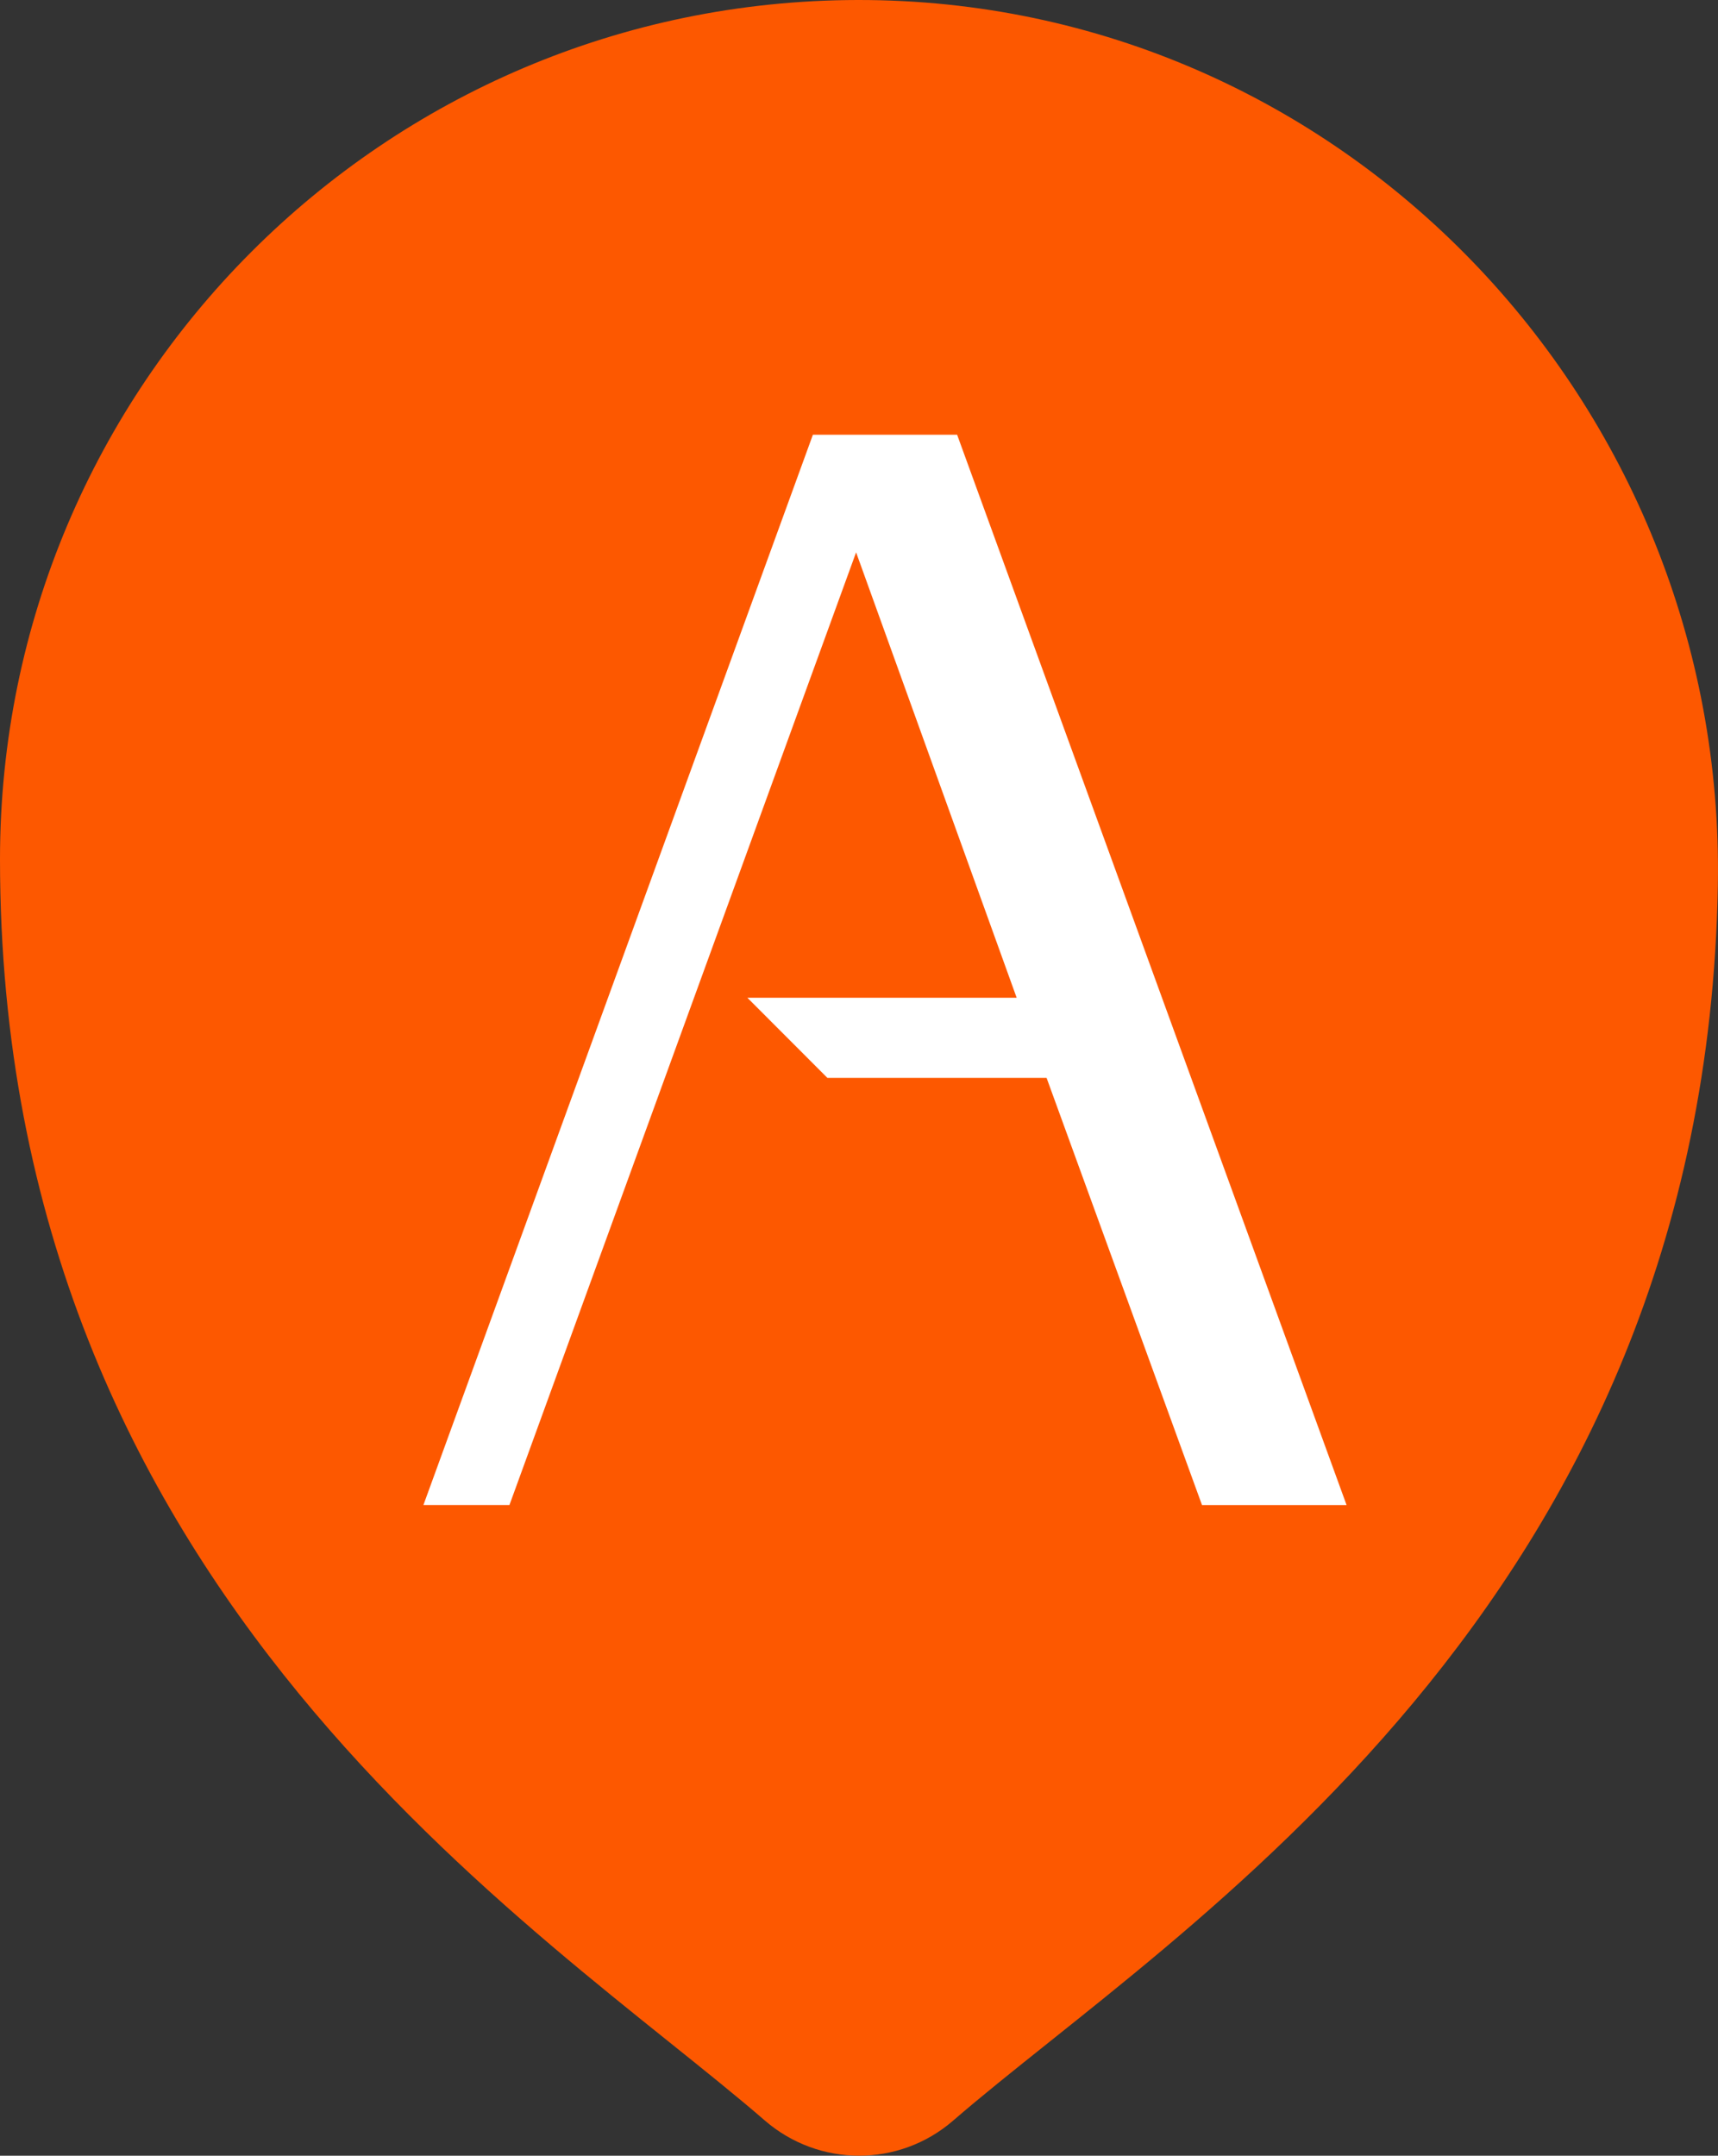
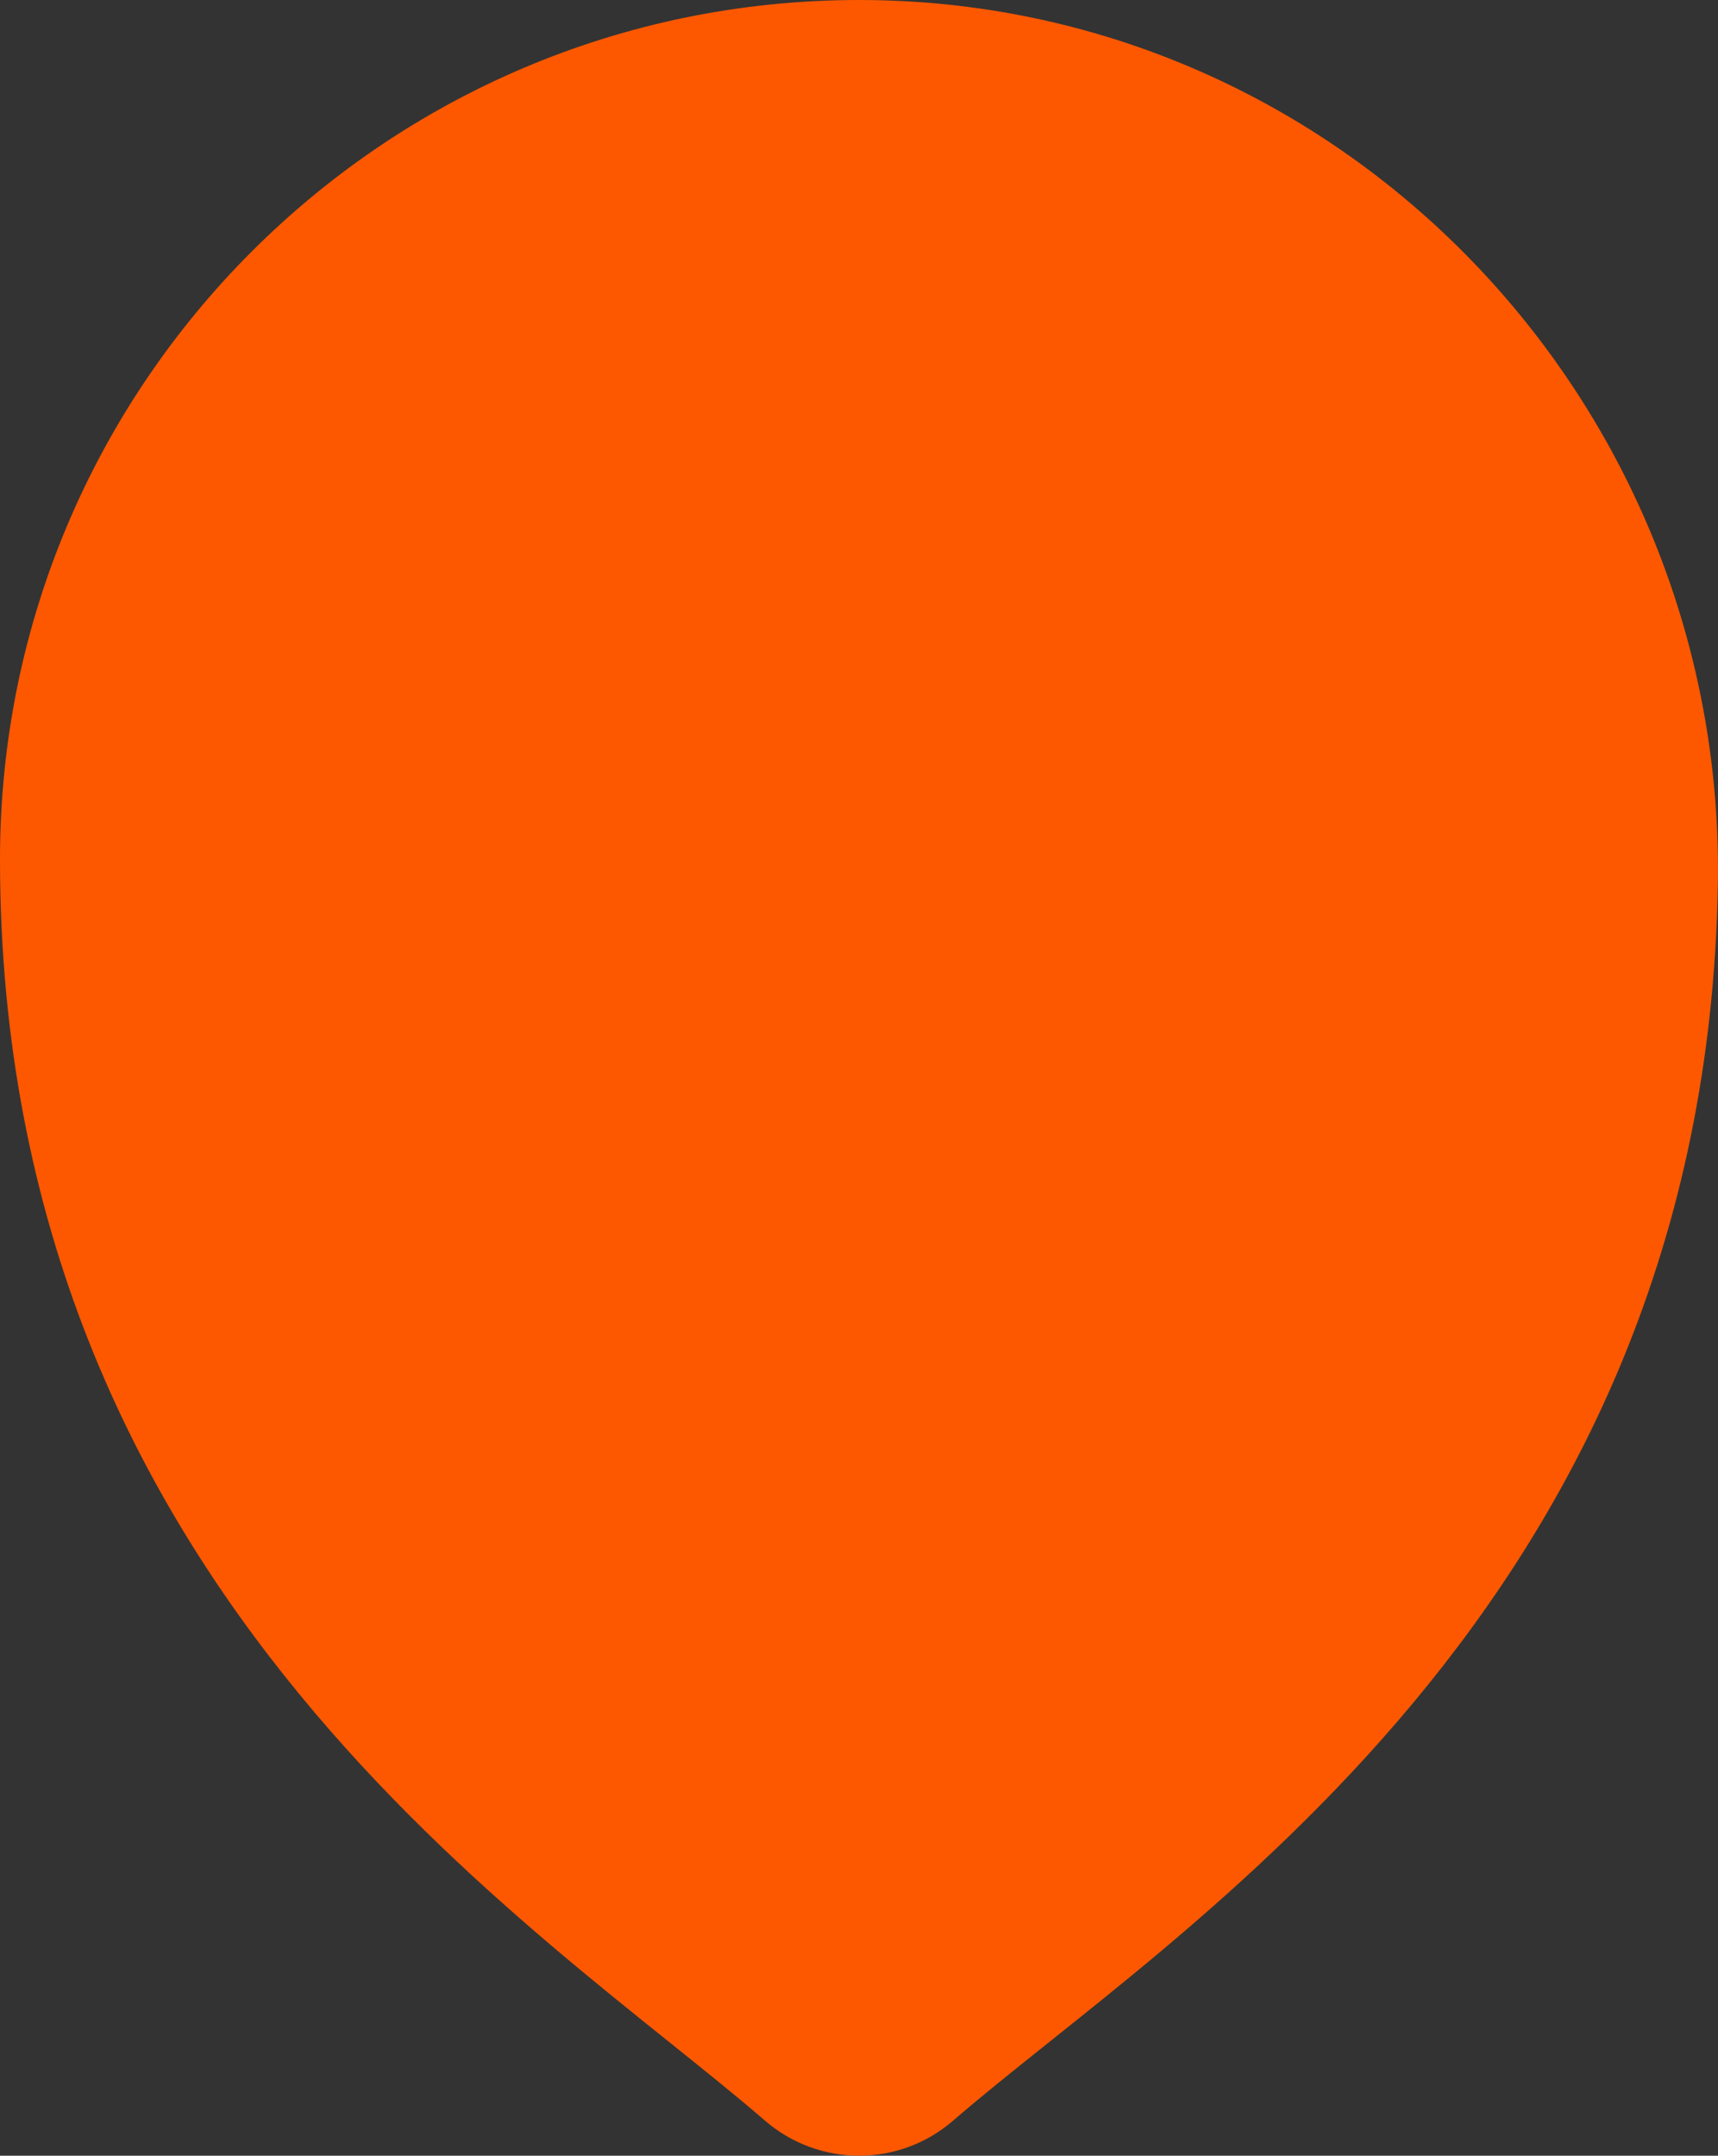
<svg xmlns="http://www.w3.org/2000/svg" id="uuid-23a378f0-50b5-4533-ba0e-0a0f7cd28400" viewBox="0 0 57.137 71.686">
  <rect x="0" y="0" width="57.137" height="71.686" fill="#333333" stroke="none" />
  <path d="M57.132,29.437c-.418,24.053-18.109,34.741-25.435,41.084-1.799,1.557-4.464,1.551-6.262-.007C18.016,64.089,0,53.054,0,28.57,0,12.806,12.767.024,28.525 0c16.071-.025,28.887,13.369,28.607,29.437Z" style="fill:#fd5800;" />
-   <path d="M34.807,35.844h-7.289l-2.662-2.665h8.956l-5.34-14.811-11.529,31.68h-2.861L27.035,14.457h4.797l12.952,35.592h-4.808l-5.169-14.205Z" style="fill:#fff;" />
</svg>